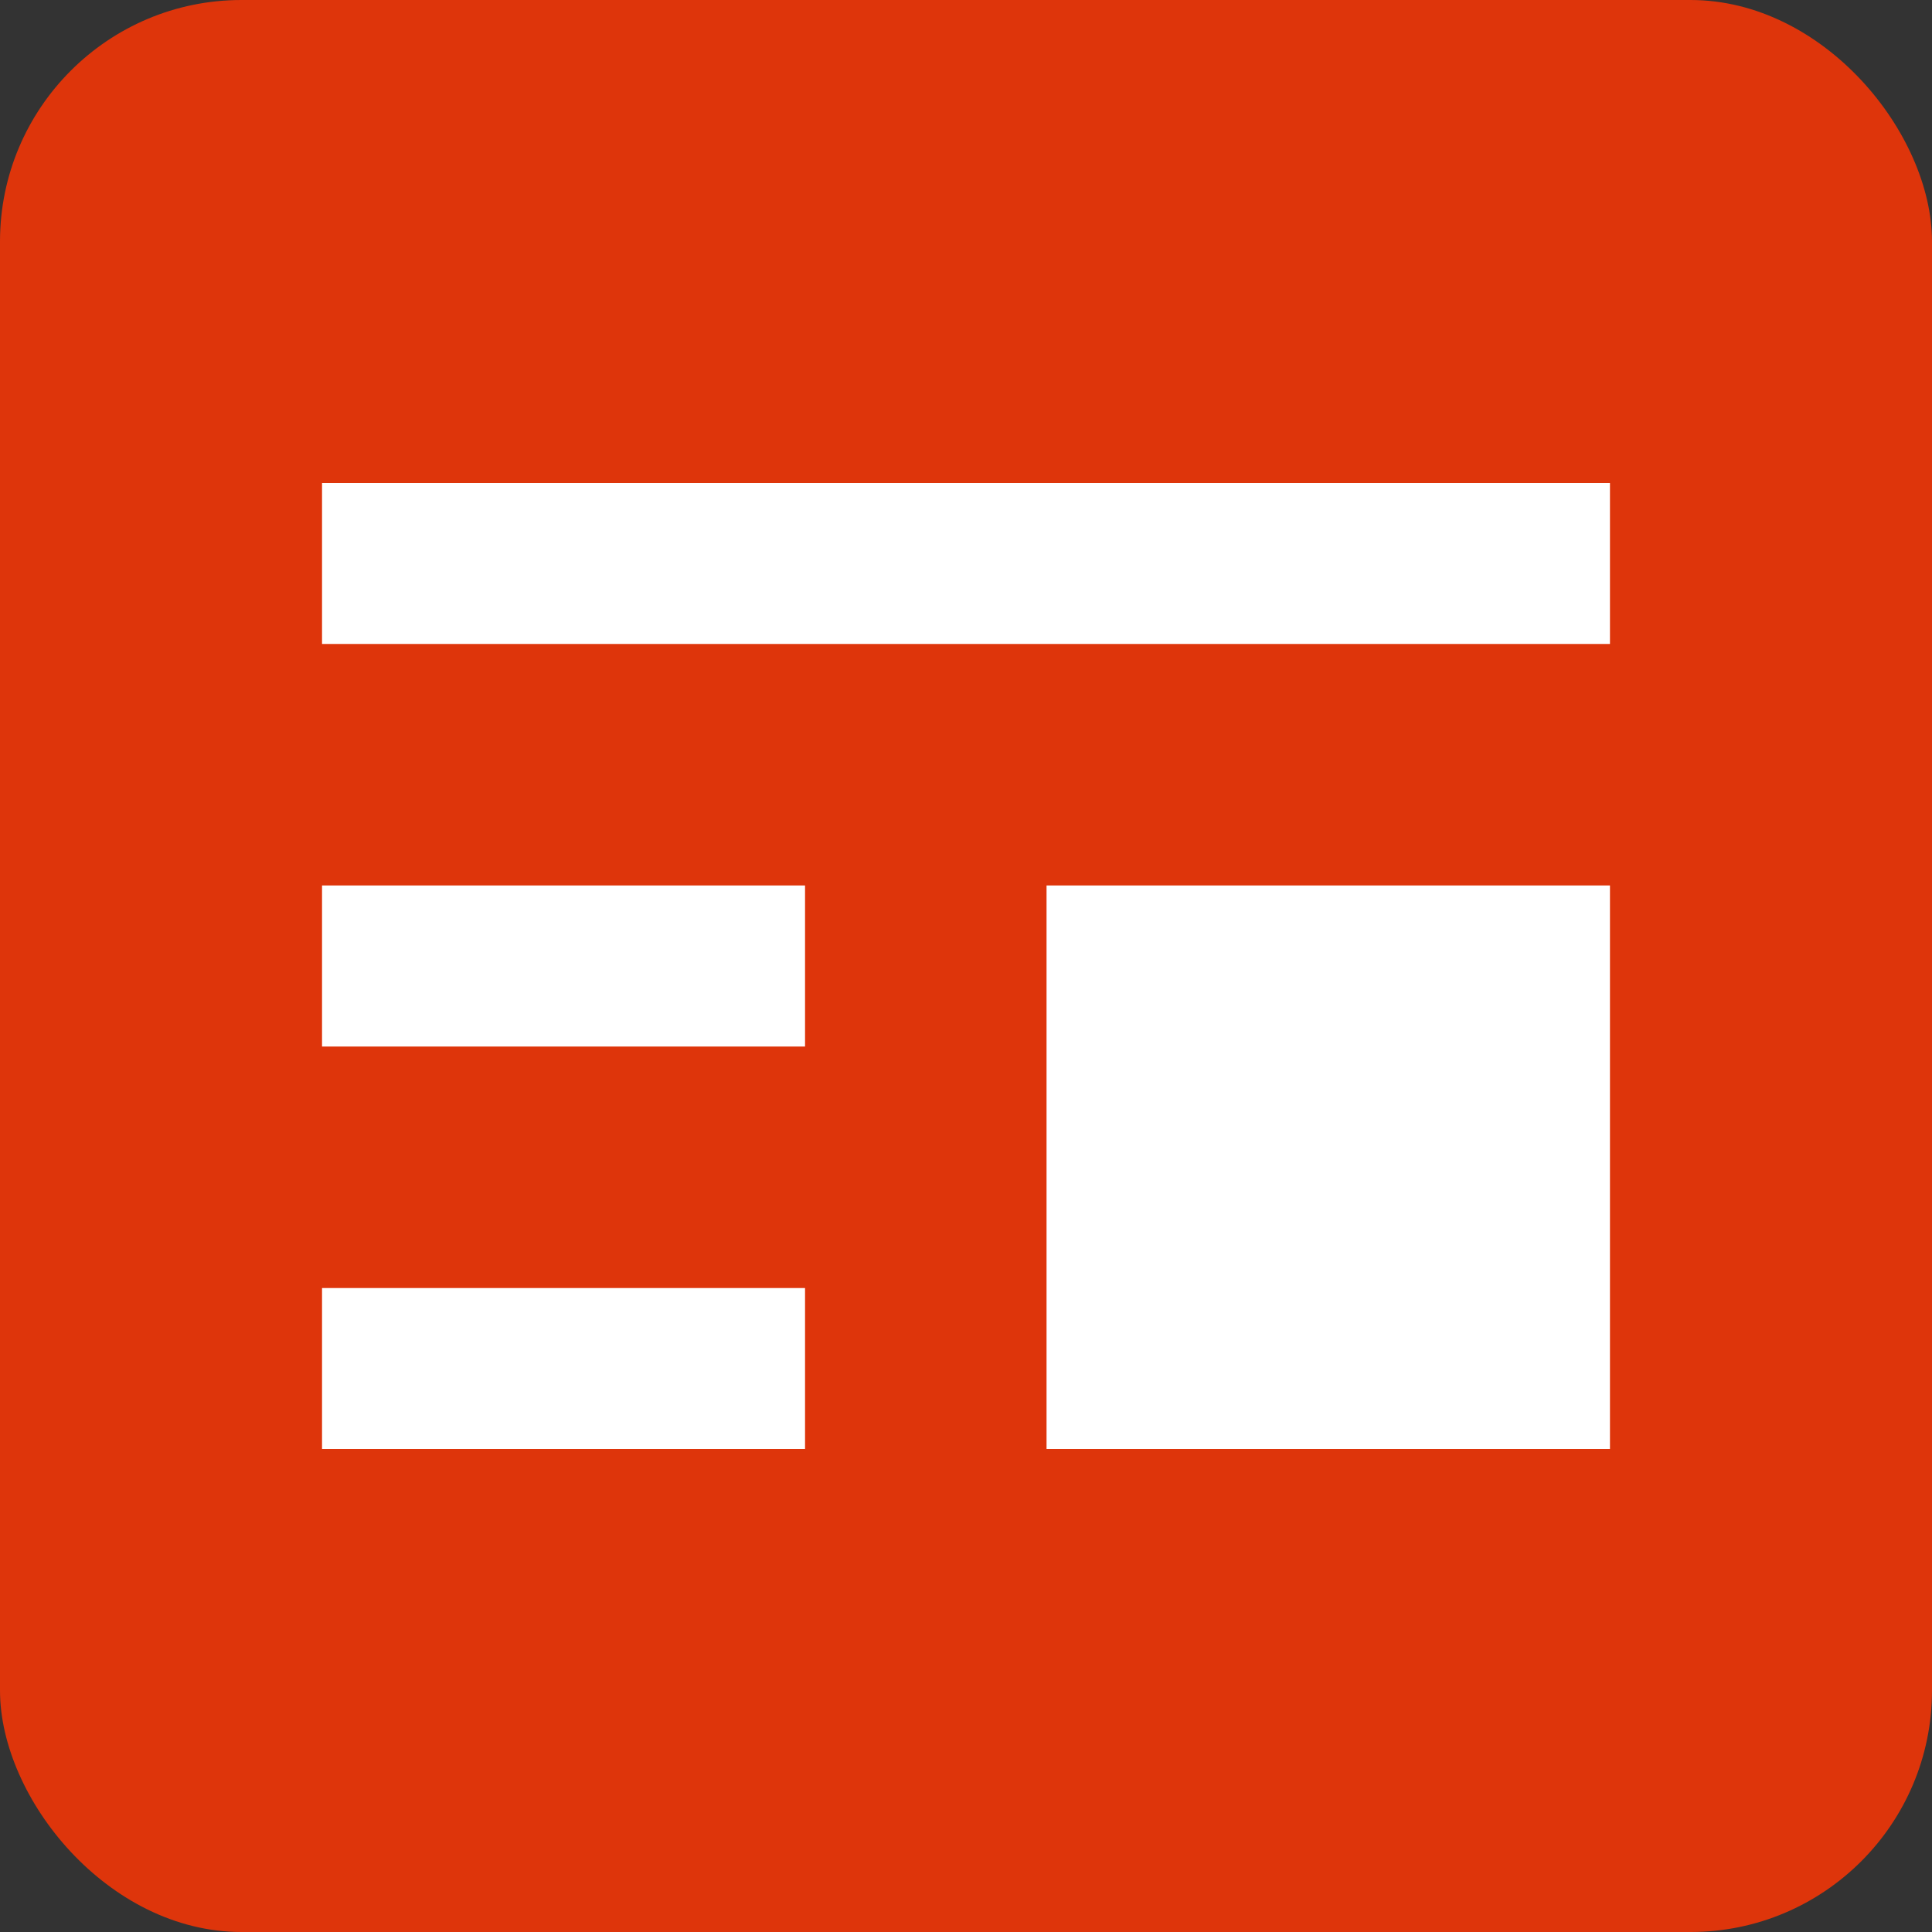
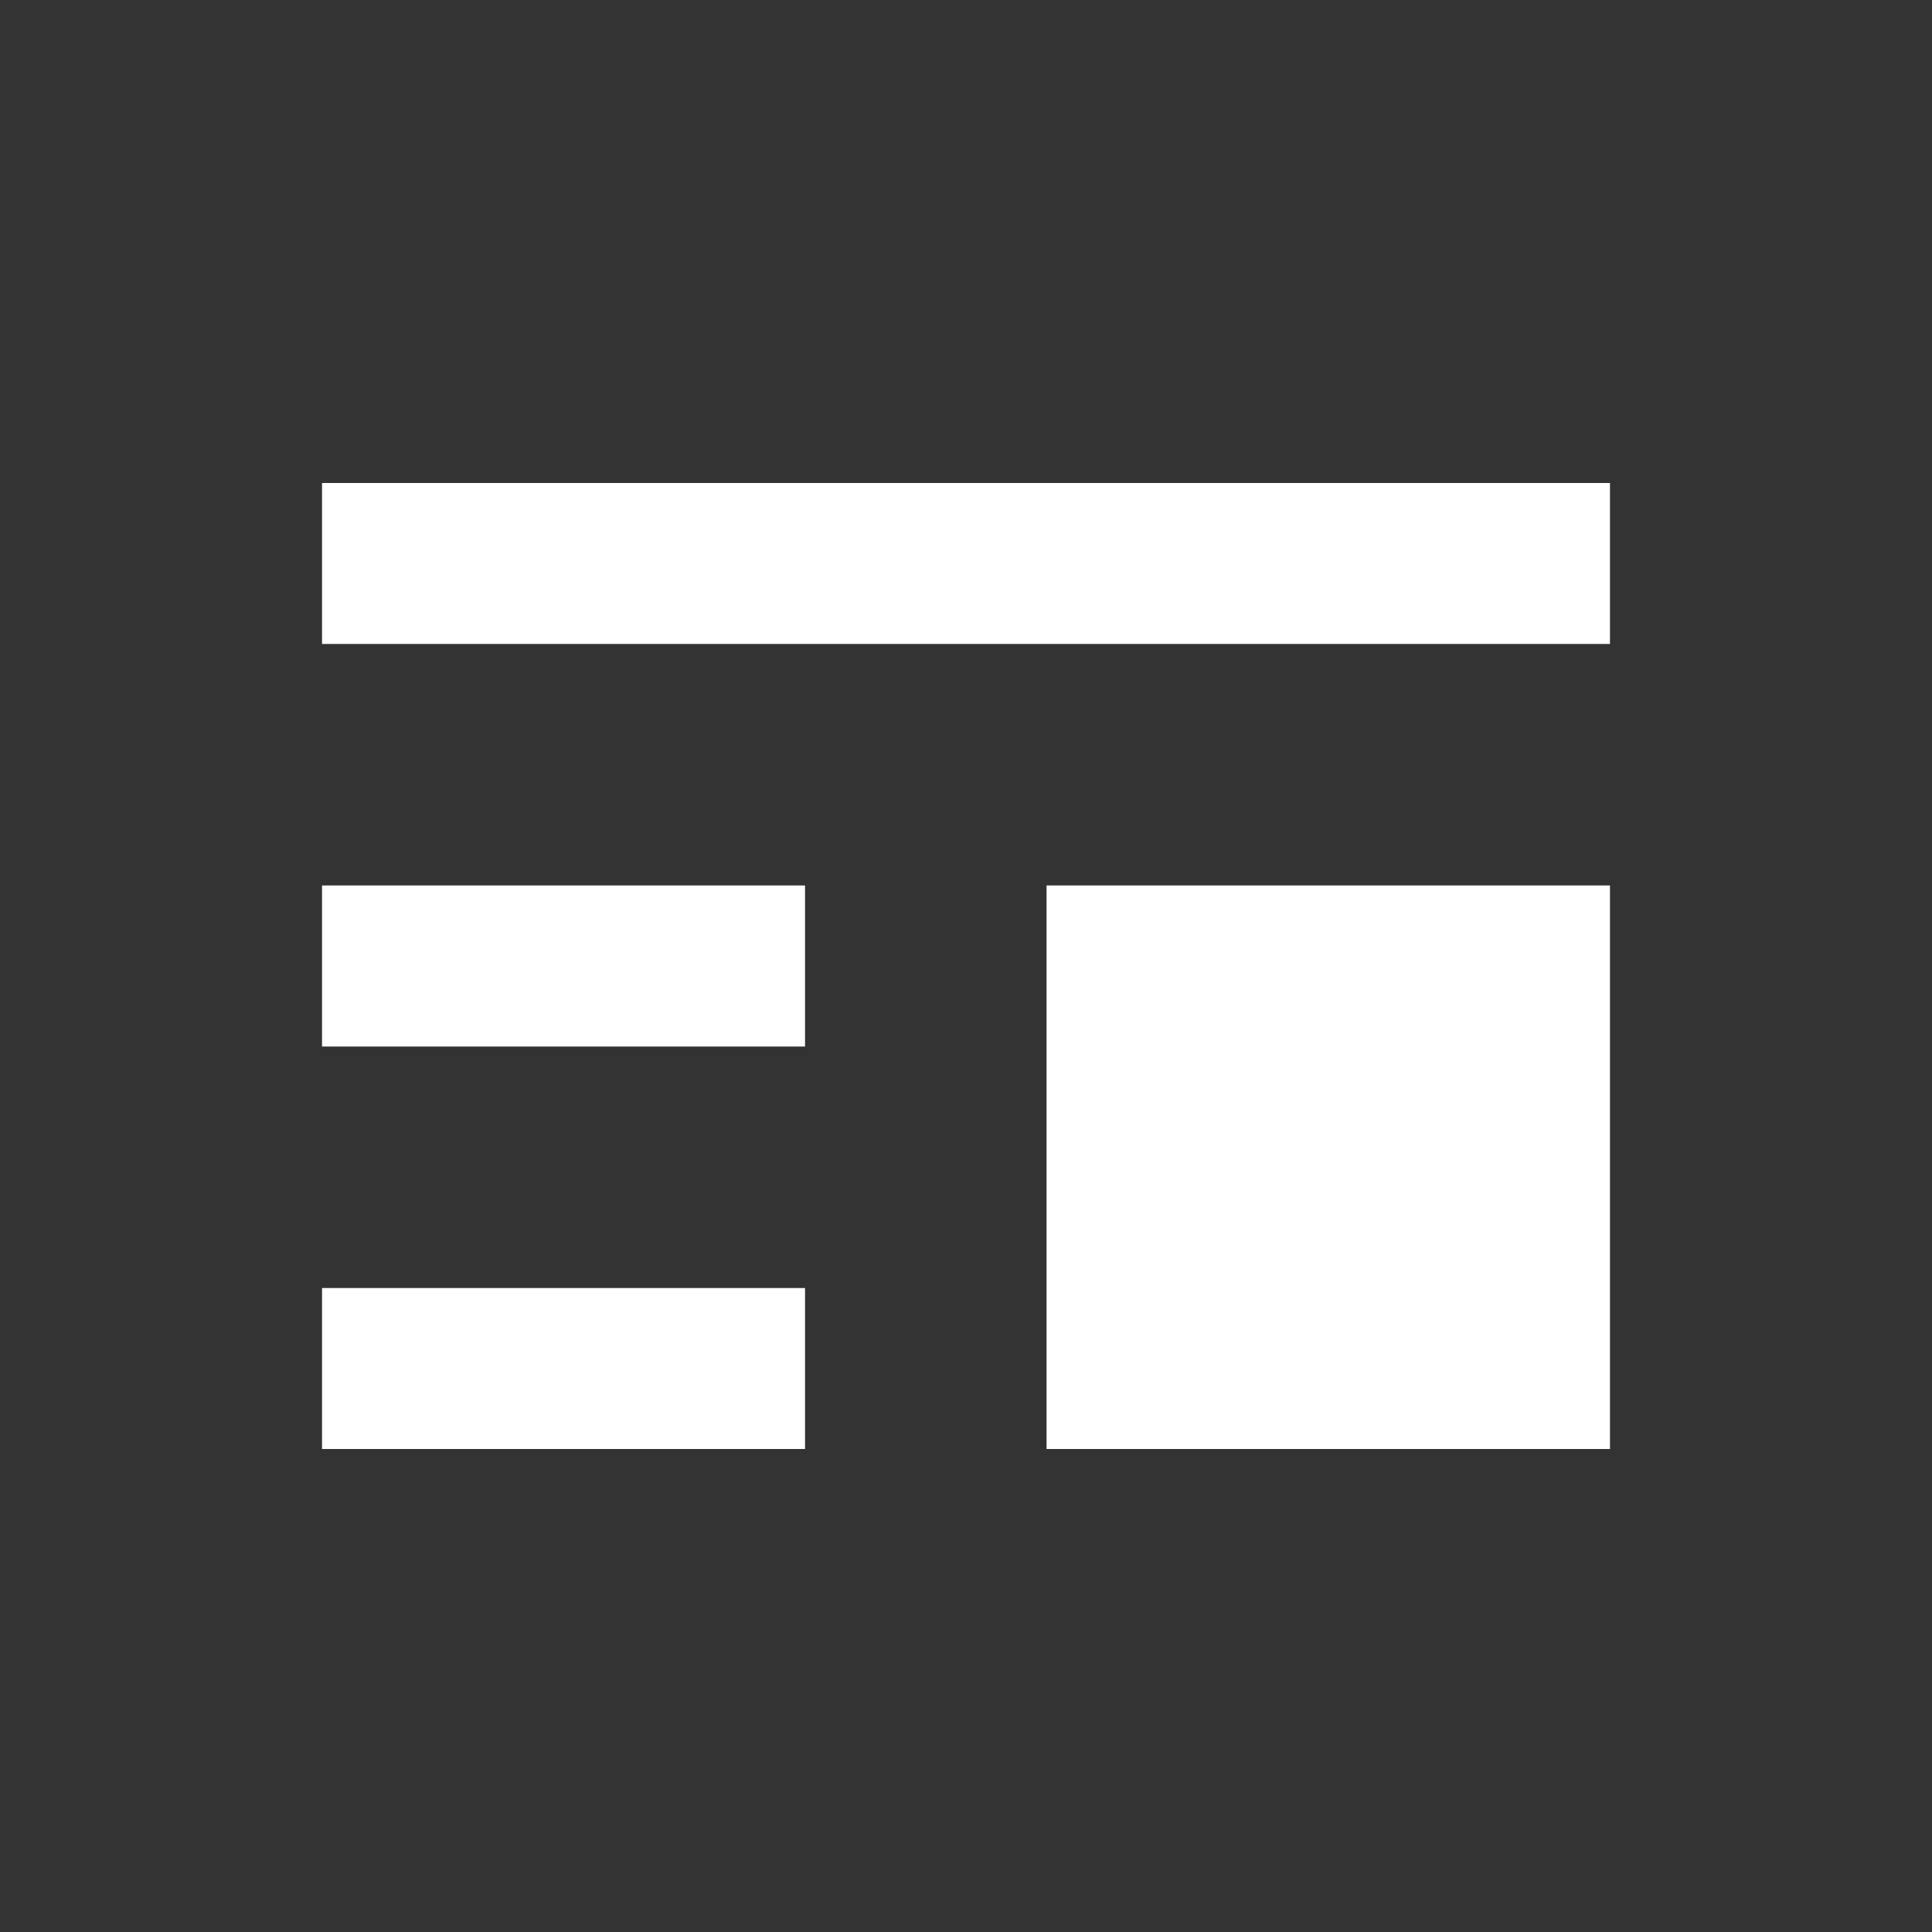
<svg xmlns="http://www.w3.org/2000/svg" width="16" height="16">
  <rect width="100%" height="100%" fill="#333333" stroke="none" />
  <g fill="none" fill-rule="evenodd">
-     <rect fill="#DE350B" fill-rule="nonzero" width="16" height="16" rx="2" />
    <path d="M2.667 4v1.333h10.666V4H2.667zm0 4.667h4V7.333h-4v1.334zm6 3.333h4.666V7.333H8.667V12zm-6 0h4v-1.333h-4V12z" fill="#FFF" />
  </g>
</svg>